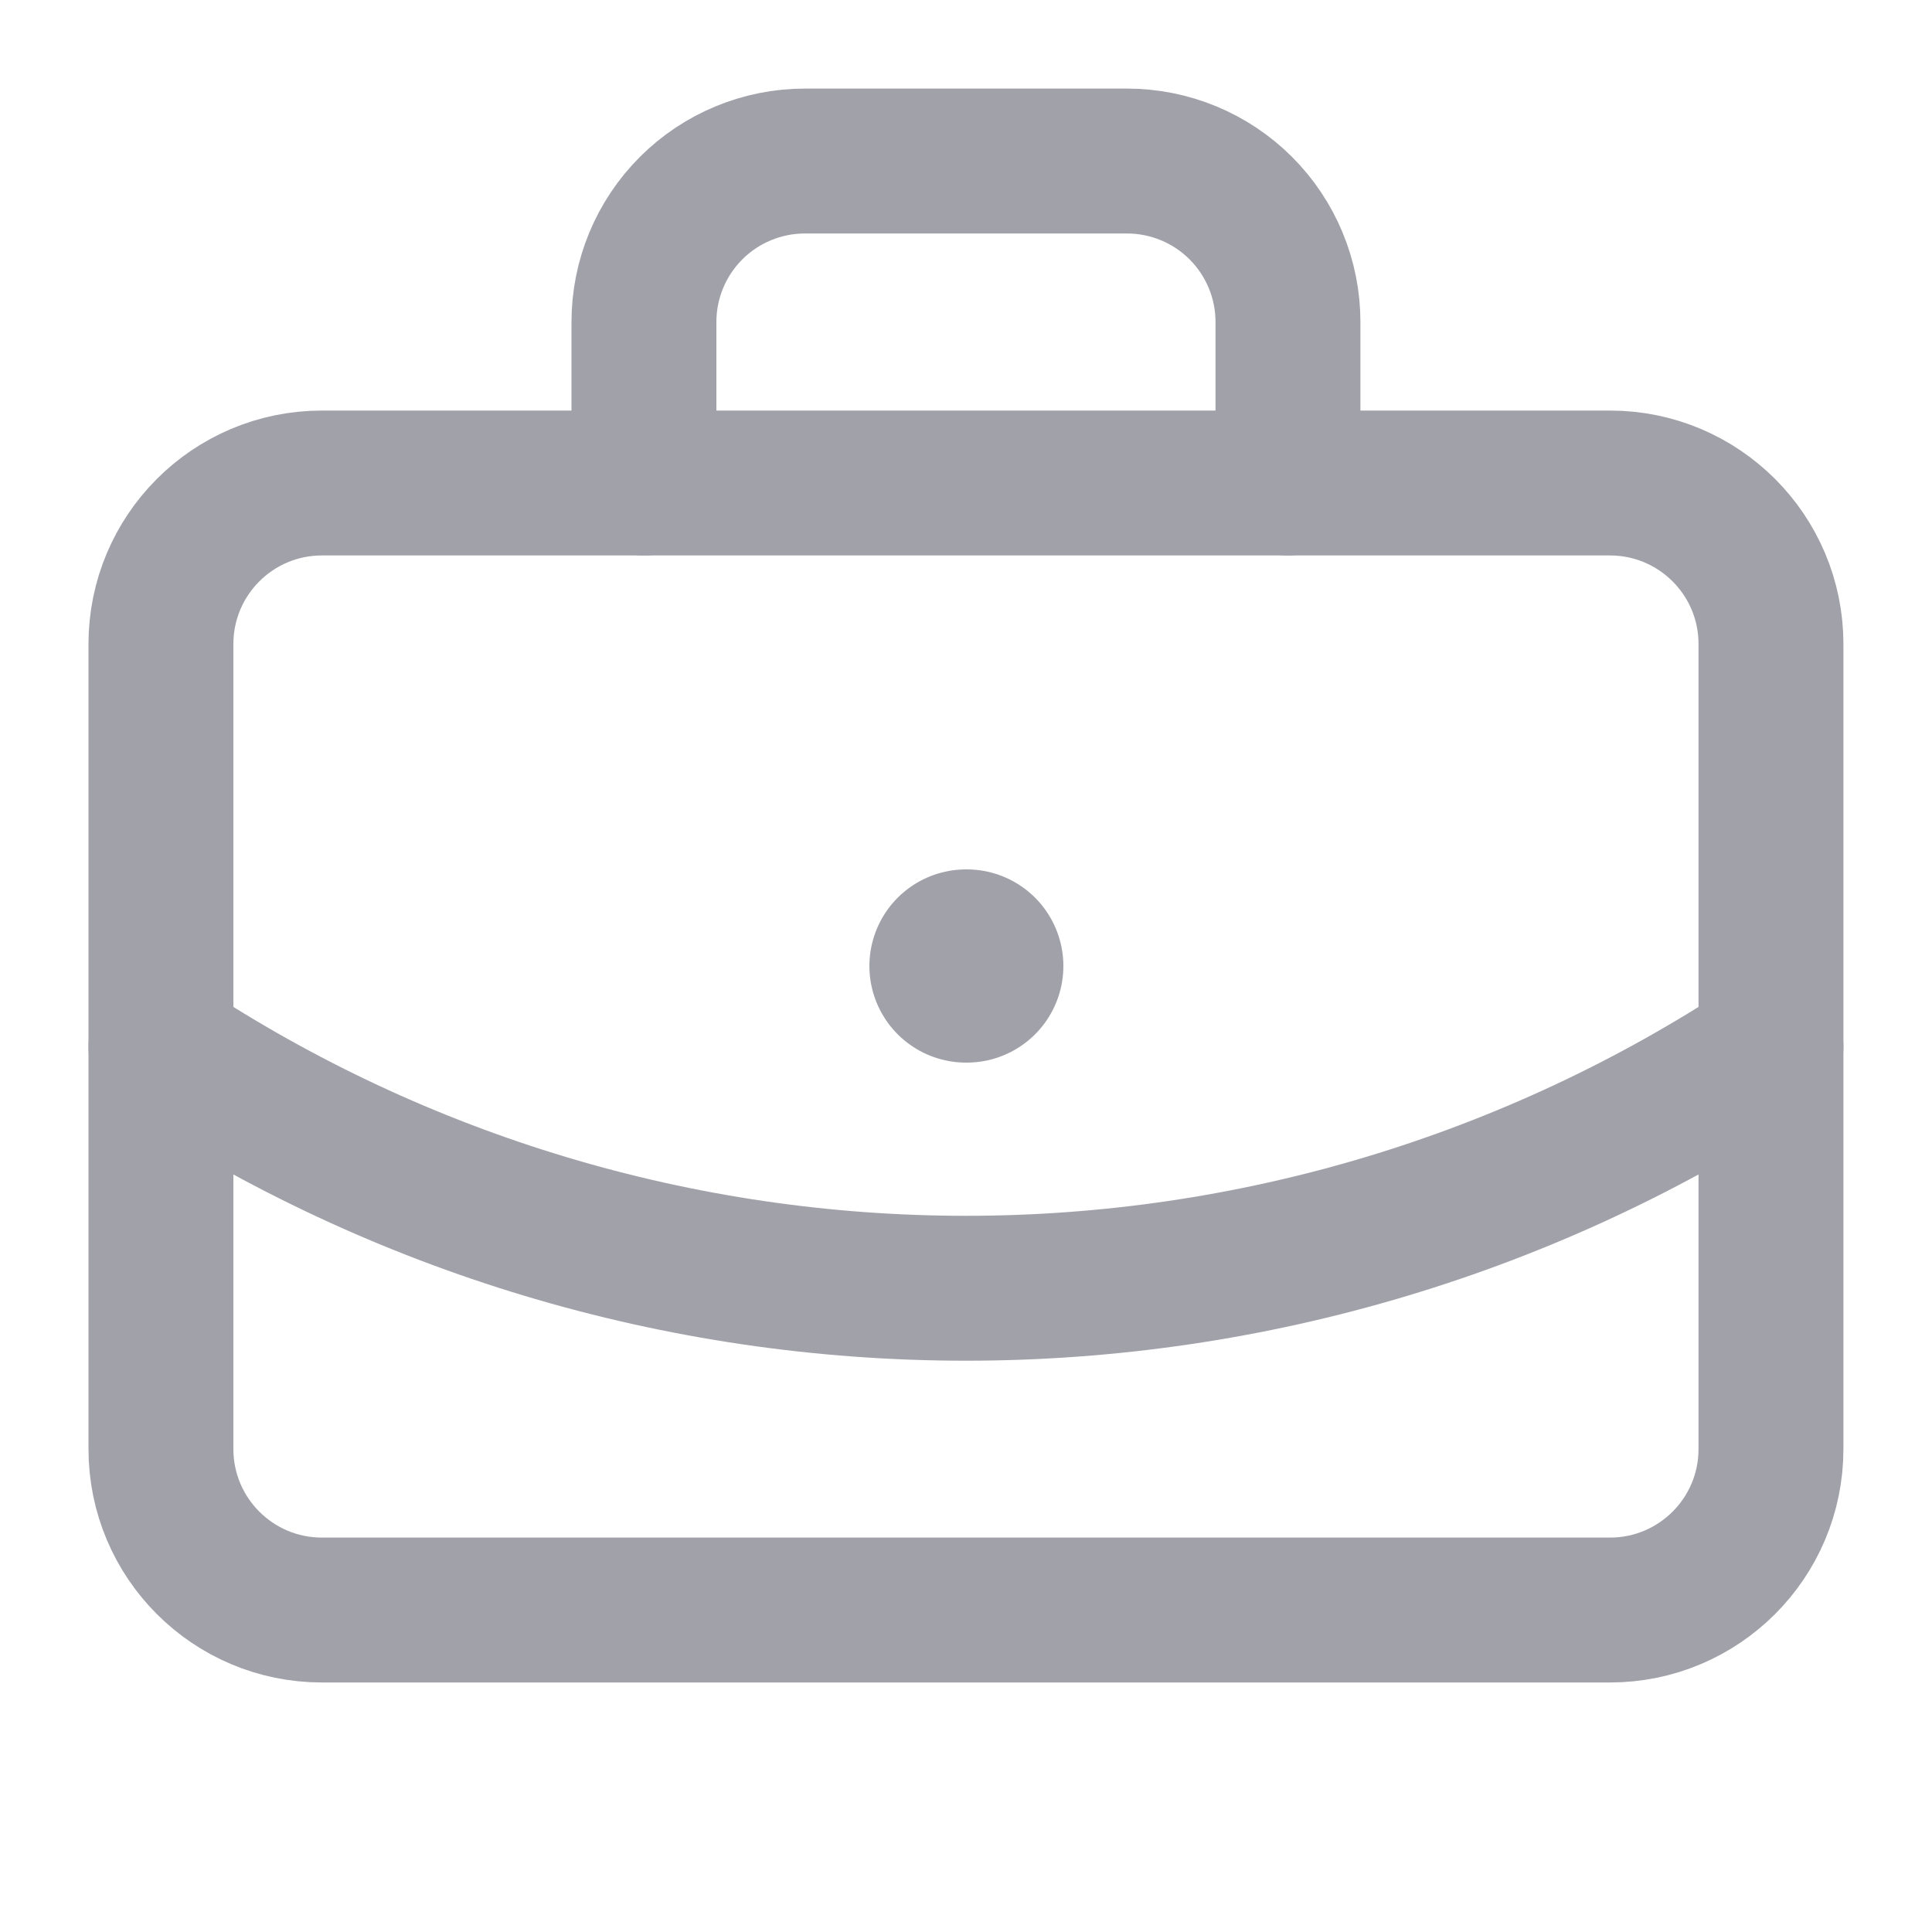
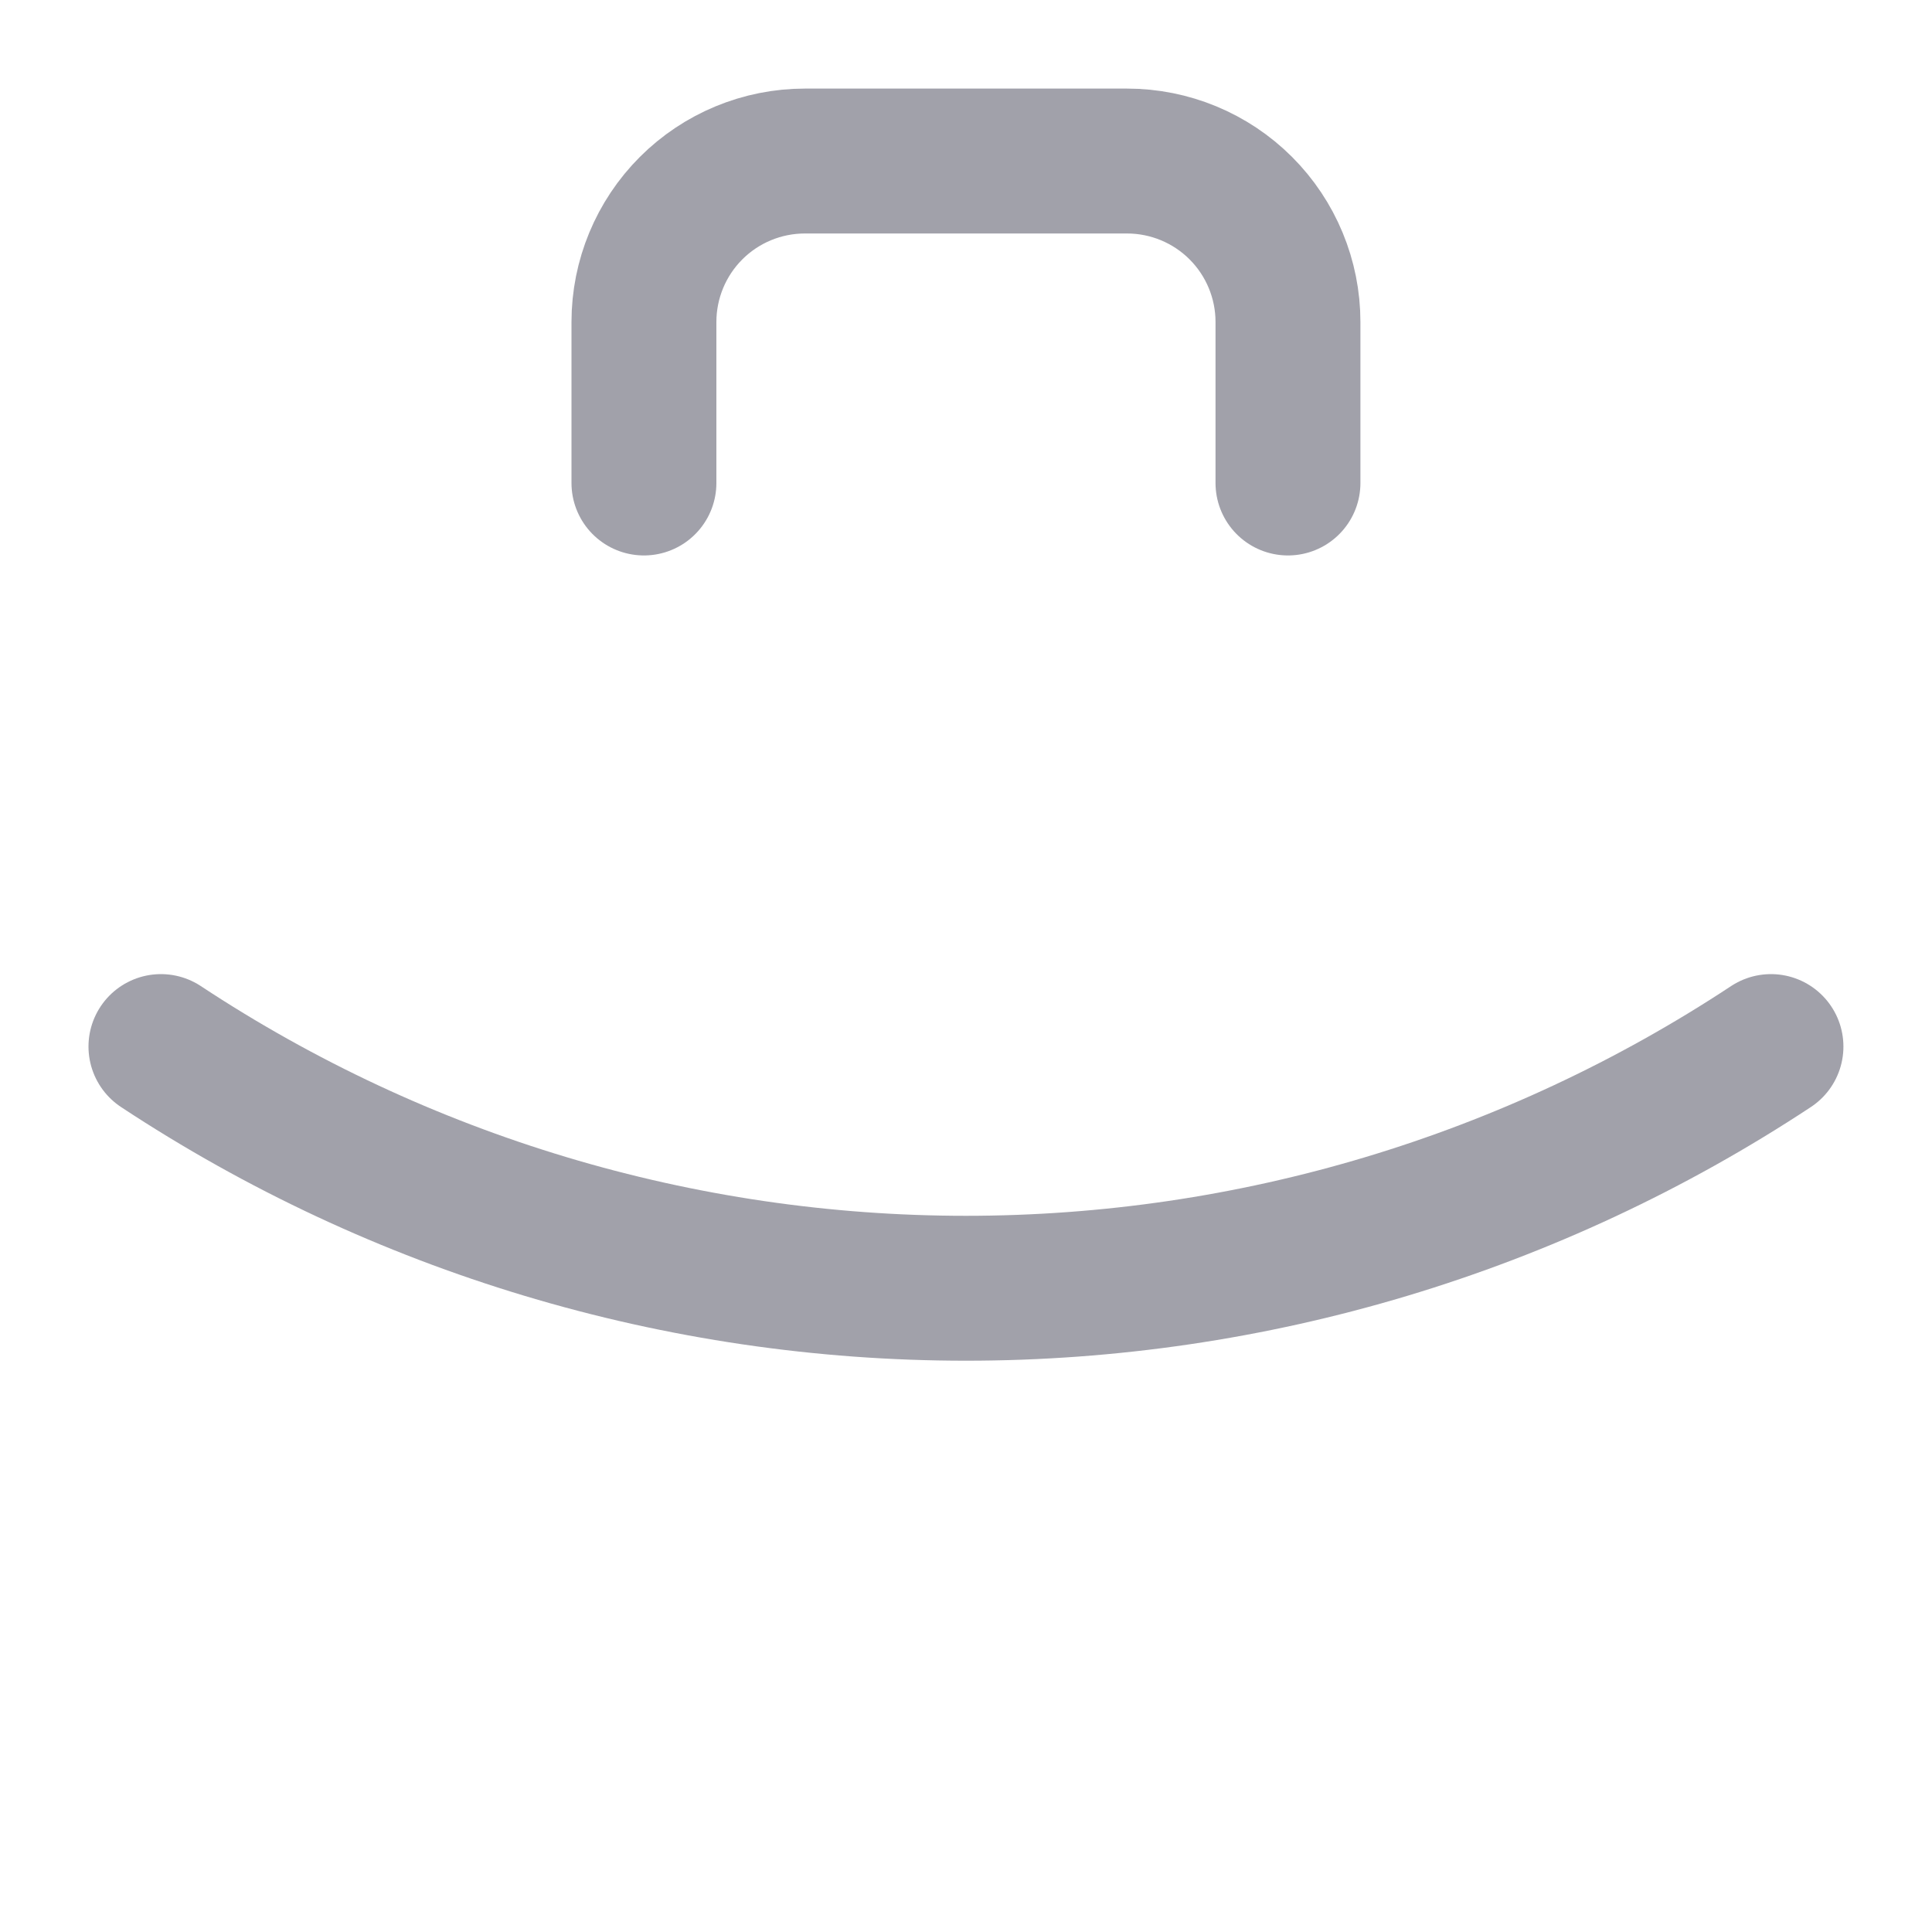
<svg xmlns="http://www.w3.org/2000/svg" width="20" height="20" viewBox="0 0 20 20" fill="none">
-   <path d="M10 10H10.008" stroke="#A1A1AA" stroke-width="2" stroke-linecap="round" stroke-linejoin="round" />
  <path d="M13.333 5V3.333C13.333 2.891 13.157 2.467 12.845 2.155C12.532 1.842 12.108 1.667 11.666 1.667H8.333C7.891 1.667 7.467 1.842 7.154 2.155C6.842 2.467 6.666 2.891 6.666 3.333V5" stroke="#A1A1AA" stroke-width="1.5" stroke-linecap="round" stroke-linejoin="round" />
  <path d="M18.333 10.834C15.86 12.466 12.962 13.336 9.999 13.336C7.036 13.336 4.139 12.466 1.666 10.834" stroke="#A1A1AA" stroke-width="1.5" stroke-linecap="round" stroke-linejoin="round" />
-   <path d="M16.666 5H3.333C2.412 5 1.666 5.746 1.666 6.667V15C1.666 15.921 2.412 16.667 3.333 16.667H16.666C17.587 16.667 18.333 15.921 18.333 15V6.667C18.333 5.746 17.587 5 16.666 5Z" stroke="#A1A1AA" stroke-width="1.5" stroke-linecap="round" stroke-linejoin="round" />
</svg>